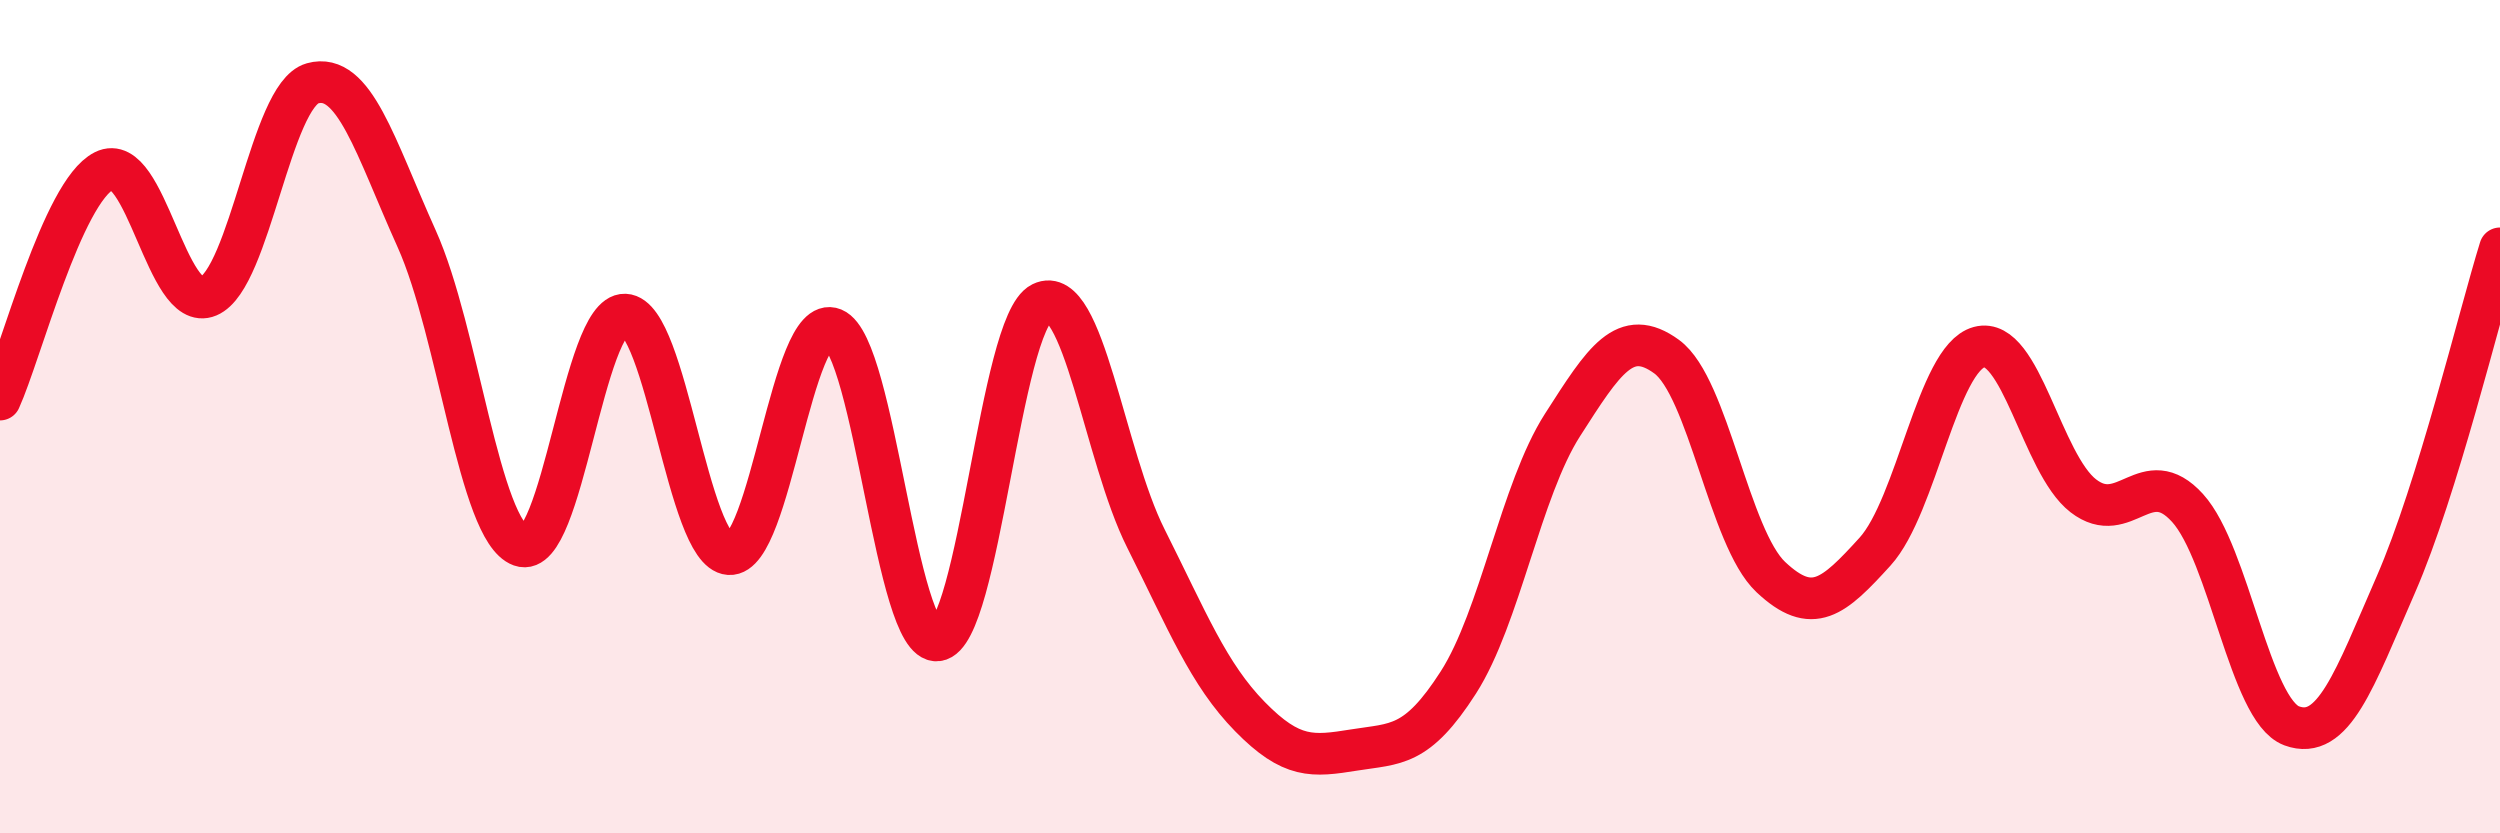
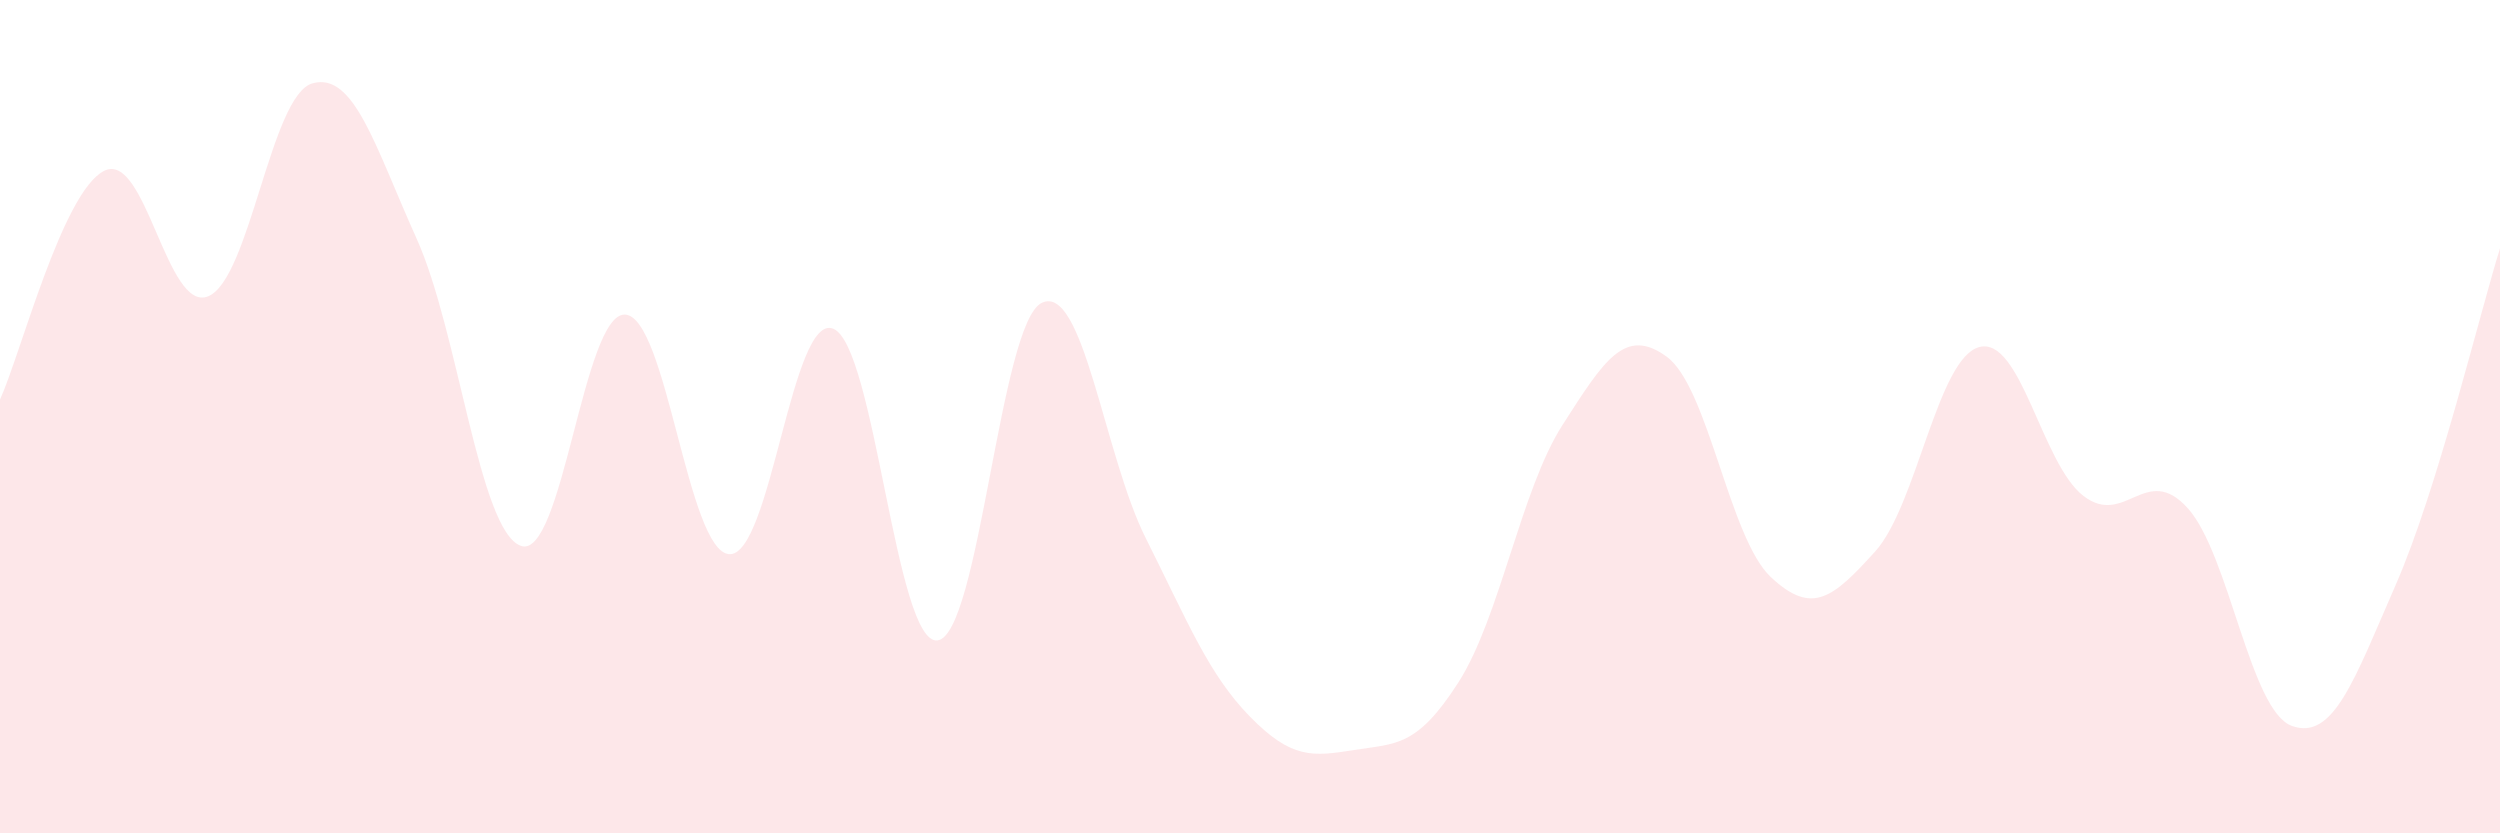
<svg xmlns="http://www.w3.org/2000/svg" width="60" height="20" viewBox="0 0 60 20">
  <path d="M 0,9.59 C 0.5,8.49 1.5,4.6 2.5,4.1 C 3.5,3.6 4,7.53 5,7.11 C 6,6.69 6.5,2.28 7.5,2 C 8.5,1.72 9,3.51 10,5.73 C 11,7.95 11.5,12.74 12.5,13.1 C 13.5,13.46 14,7.51 15,7.55 C 16,7.59 16.5,13.23 17.5,13.3 C 18.5,13.37 19,7.48 20,7.89 C 21,8.3 21.5,15.49 22.5,15.37 C 23.5,15.25 24,7.76 25,7.27 C 26,6.78 26.5,10.93 27.5,12.92 C 28.5,14.91 29,16.18 30,17.2 C 31,18.22 31.5,18.16 32.5,18 C 33.5,17.84 34,17.94 35,16.38 C 36,14.82 36.5,11.76 37.5,10.2 C 38.5,8.64 39,7.83 40,8.56 C 41,9.29 41.5,12.91 42.5,13.85 C 43.5,14.79 44,14.34 45,13.24 C 46,12.14 46.5,8.6 47.5,8.33 C 48.5,8.06 49,11.13 50,11.9 C 51,12.67 51.5,11.09 52.5,12.19 C 53.5,13.29 54,17.05 55,17.42 C 56,17.79 56.5,16.32 57.5,14.03 C 58.5,11.74 59.5,7.57 60,5.96L60 20L0 20Z" fill="#EB0A25" opacity="0.1" stroke-linecap="round" stroke-linejoin="round" />
-   <path d="M 0,9.59 C 0.5,8.49 1.5,4.6 2.5,4.1 C 3.5,3.6 4,7.53 5,7.11 C 6,6.69 6.5,2.28 7.5,2 C 8.5,1.72 9,3.51 10,5.73 C 11,7.95 11.5,12.74 12.5,13.1 C 13.5,13.46 14,7.51 15,7.55 C 16,7.59 16.5,13.23 17.5,13.3 C 18.5,13.37 19,7.48 20,7.89 C 21,8.3 21.5,15.49 22.5,15.37 C 23.5,15.25 24,7.76 25,7.27 C 26,6.78 26.5,10.93 27.5,12.92 C 28.5,14.91 29,16.18 30,17.2 C 31,18.22 31.5,18.16 32.5,18 C 33.5,17.84 34,17.94 35,16.38 C 36,14.82 36.5,11.76 37.5,10.2 C 38.5,8.64 39,7.83 40,8.56 C 41,9.29 41.5,12.91 42.5,13.85 C 43.5,14.79 44,14.34 45,13.24 C 46,12.14 46.5,8.6 47.5,8.33 C 48.5,8.06 49,11.13 50,11.9 C 51,12.67 51.5,11.09 52.5,12.19 C 53.5,13.29 54,17.05 55,17.42 C 56,17.79 56.5,16.32 57.5,14.03 C 58.5,11.74 59.5,7.57 60,5.96" stroke="#EB0A25" stroke-width="1" fill="none" stroke-linecap="round" stroke-linejoin="round" />
</svg>